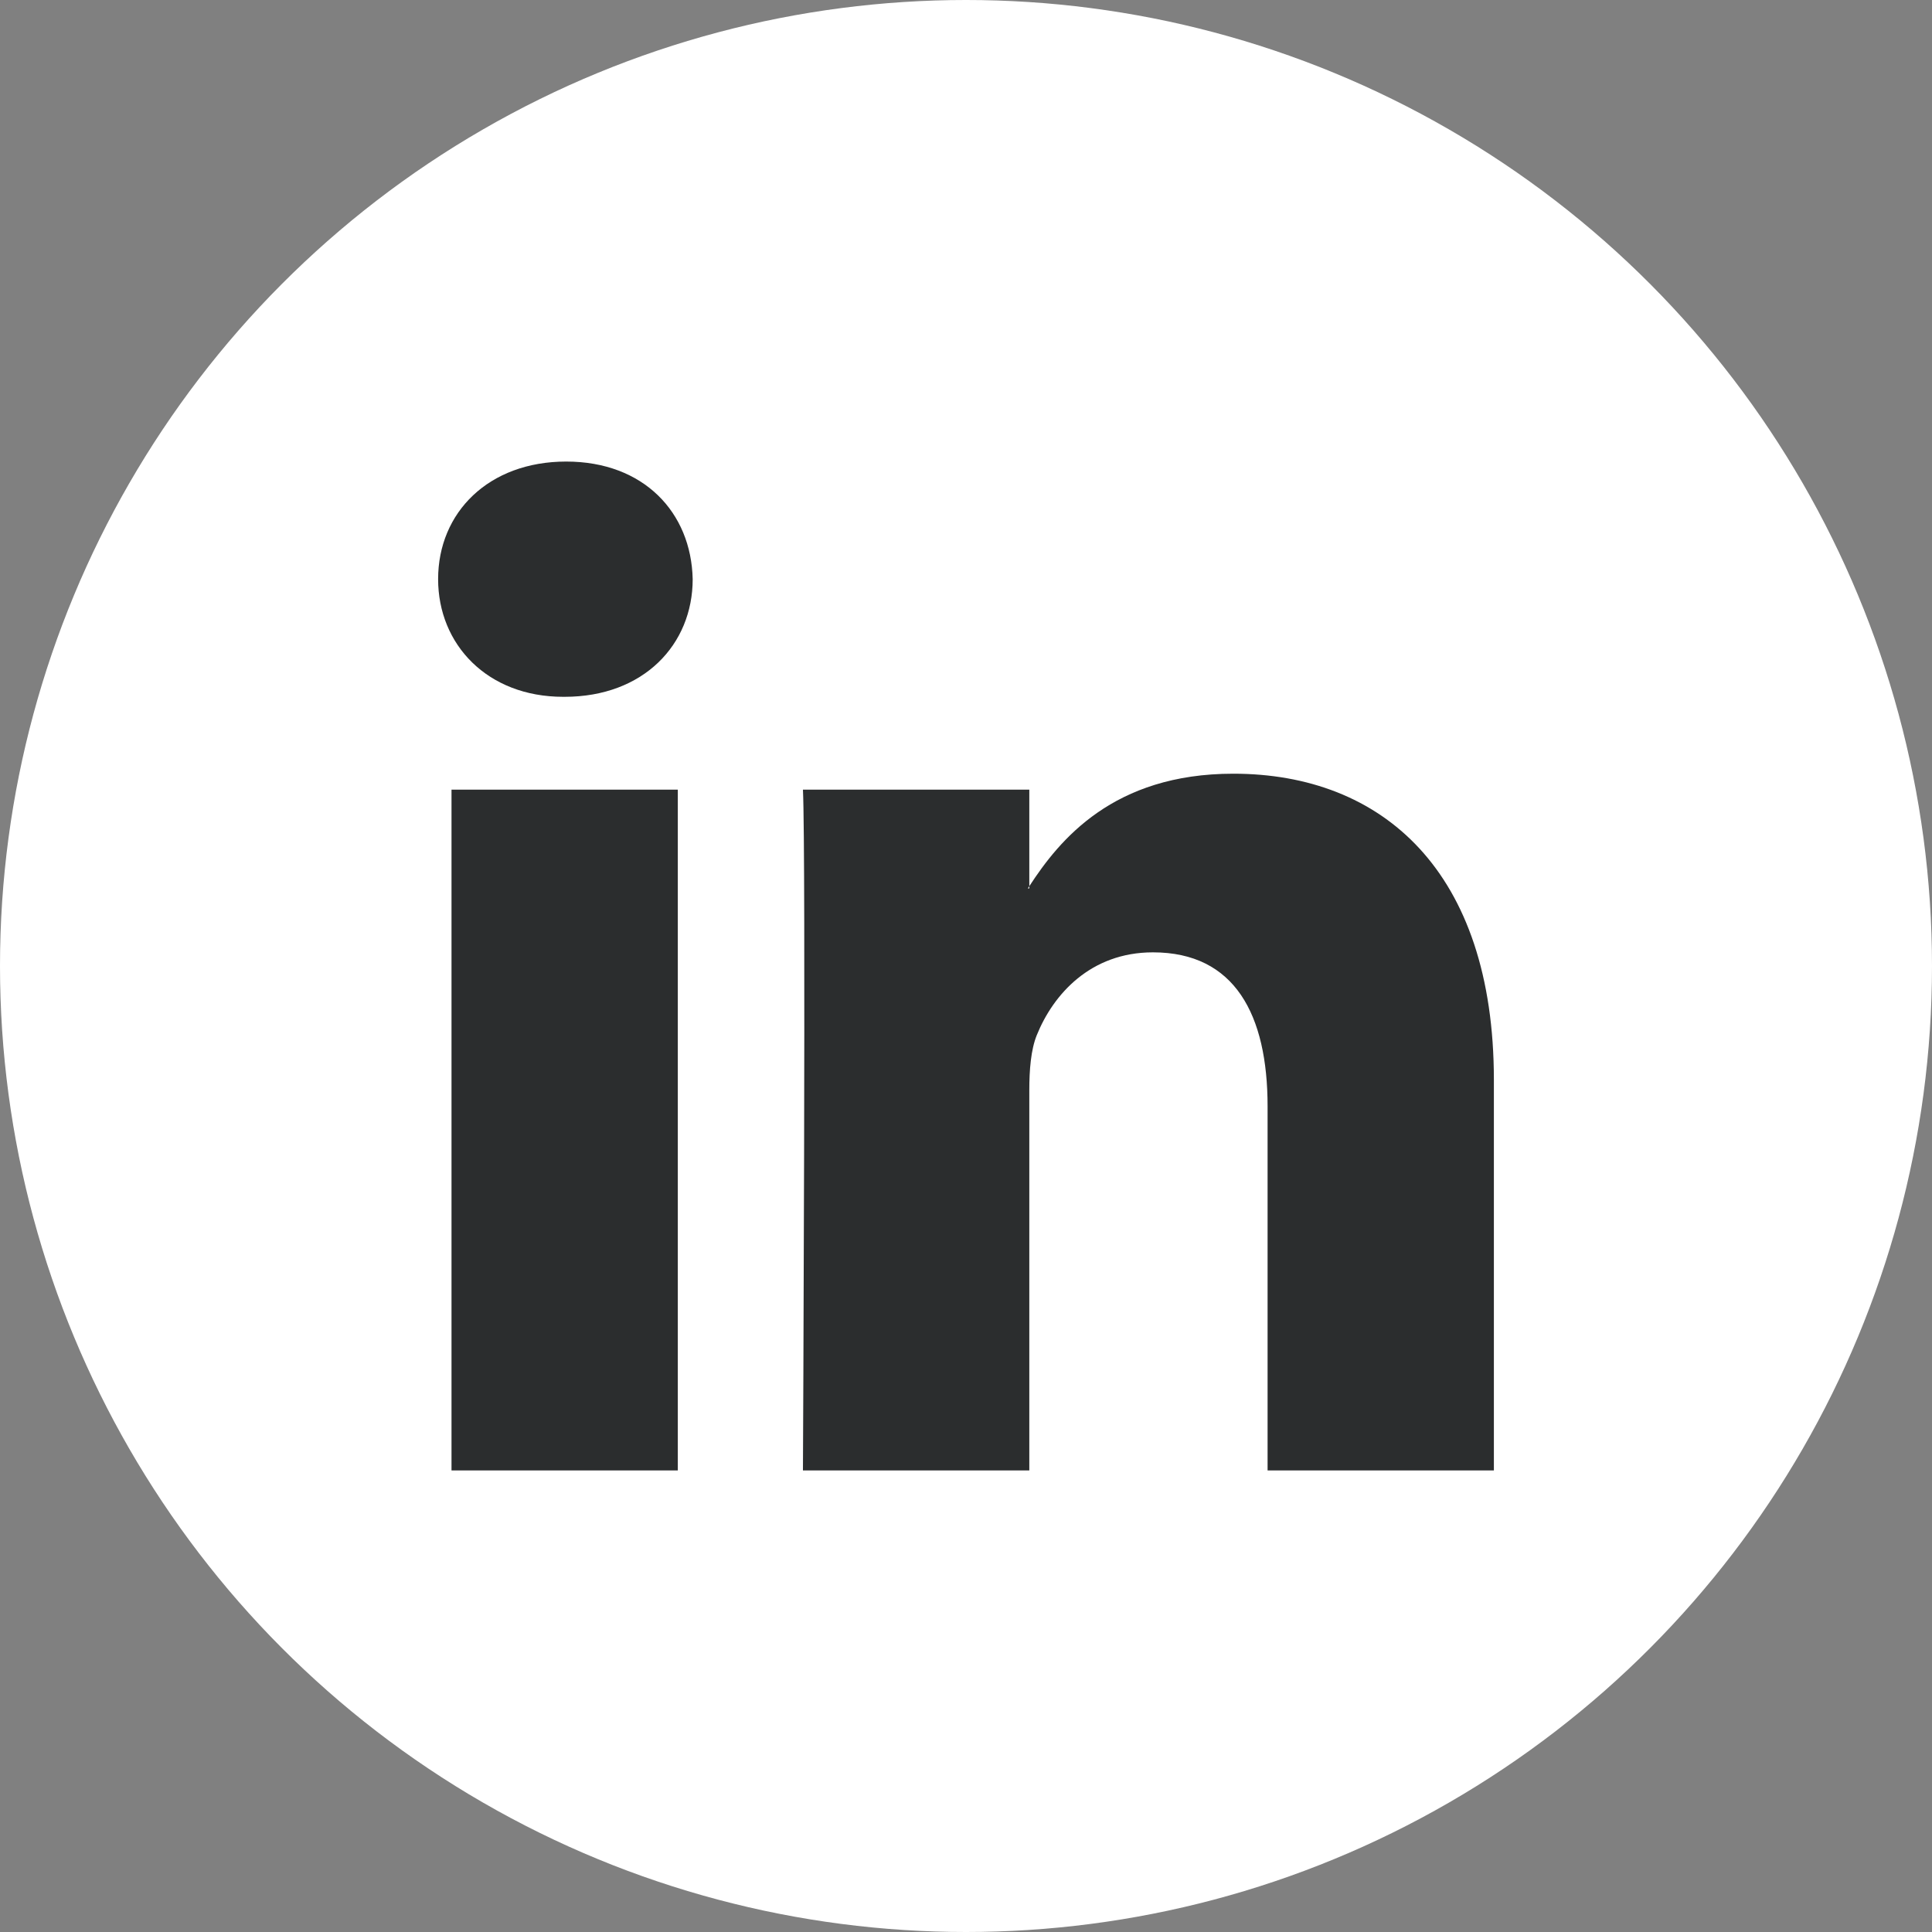
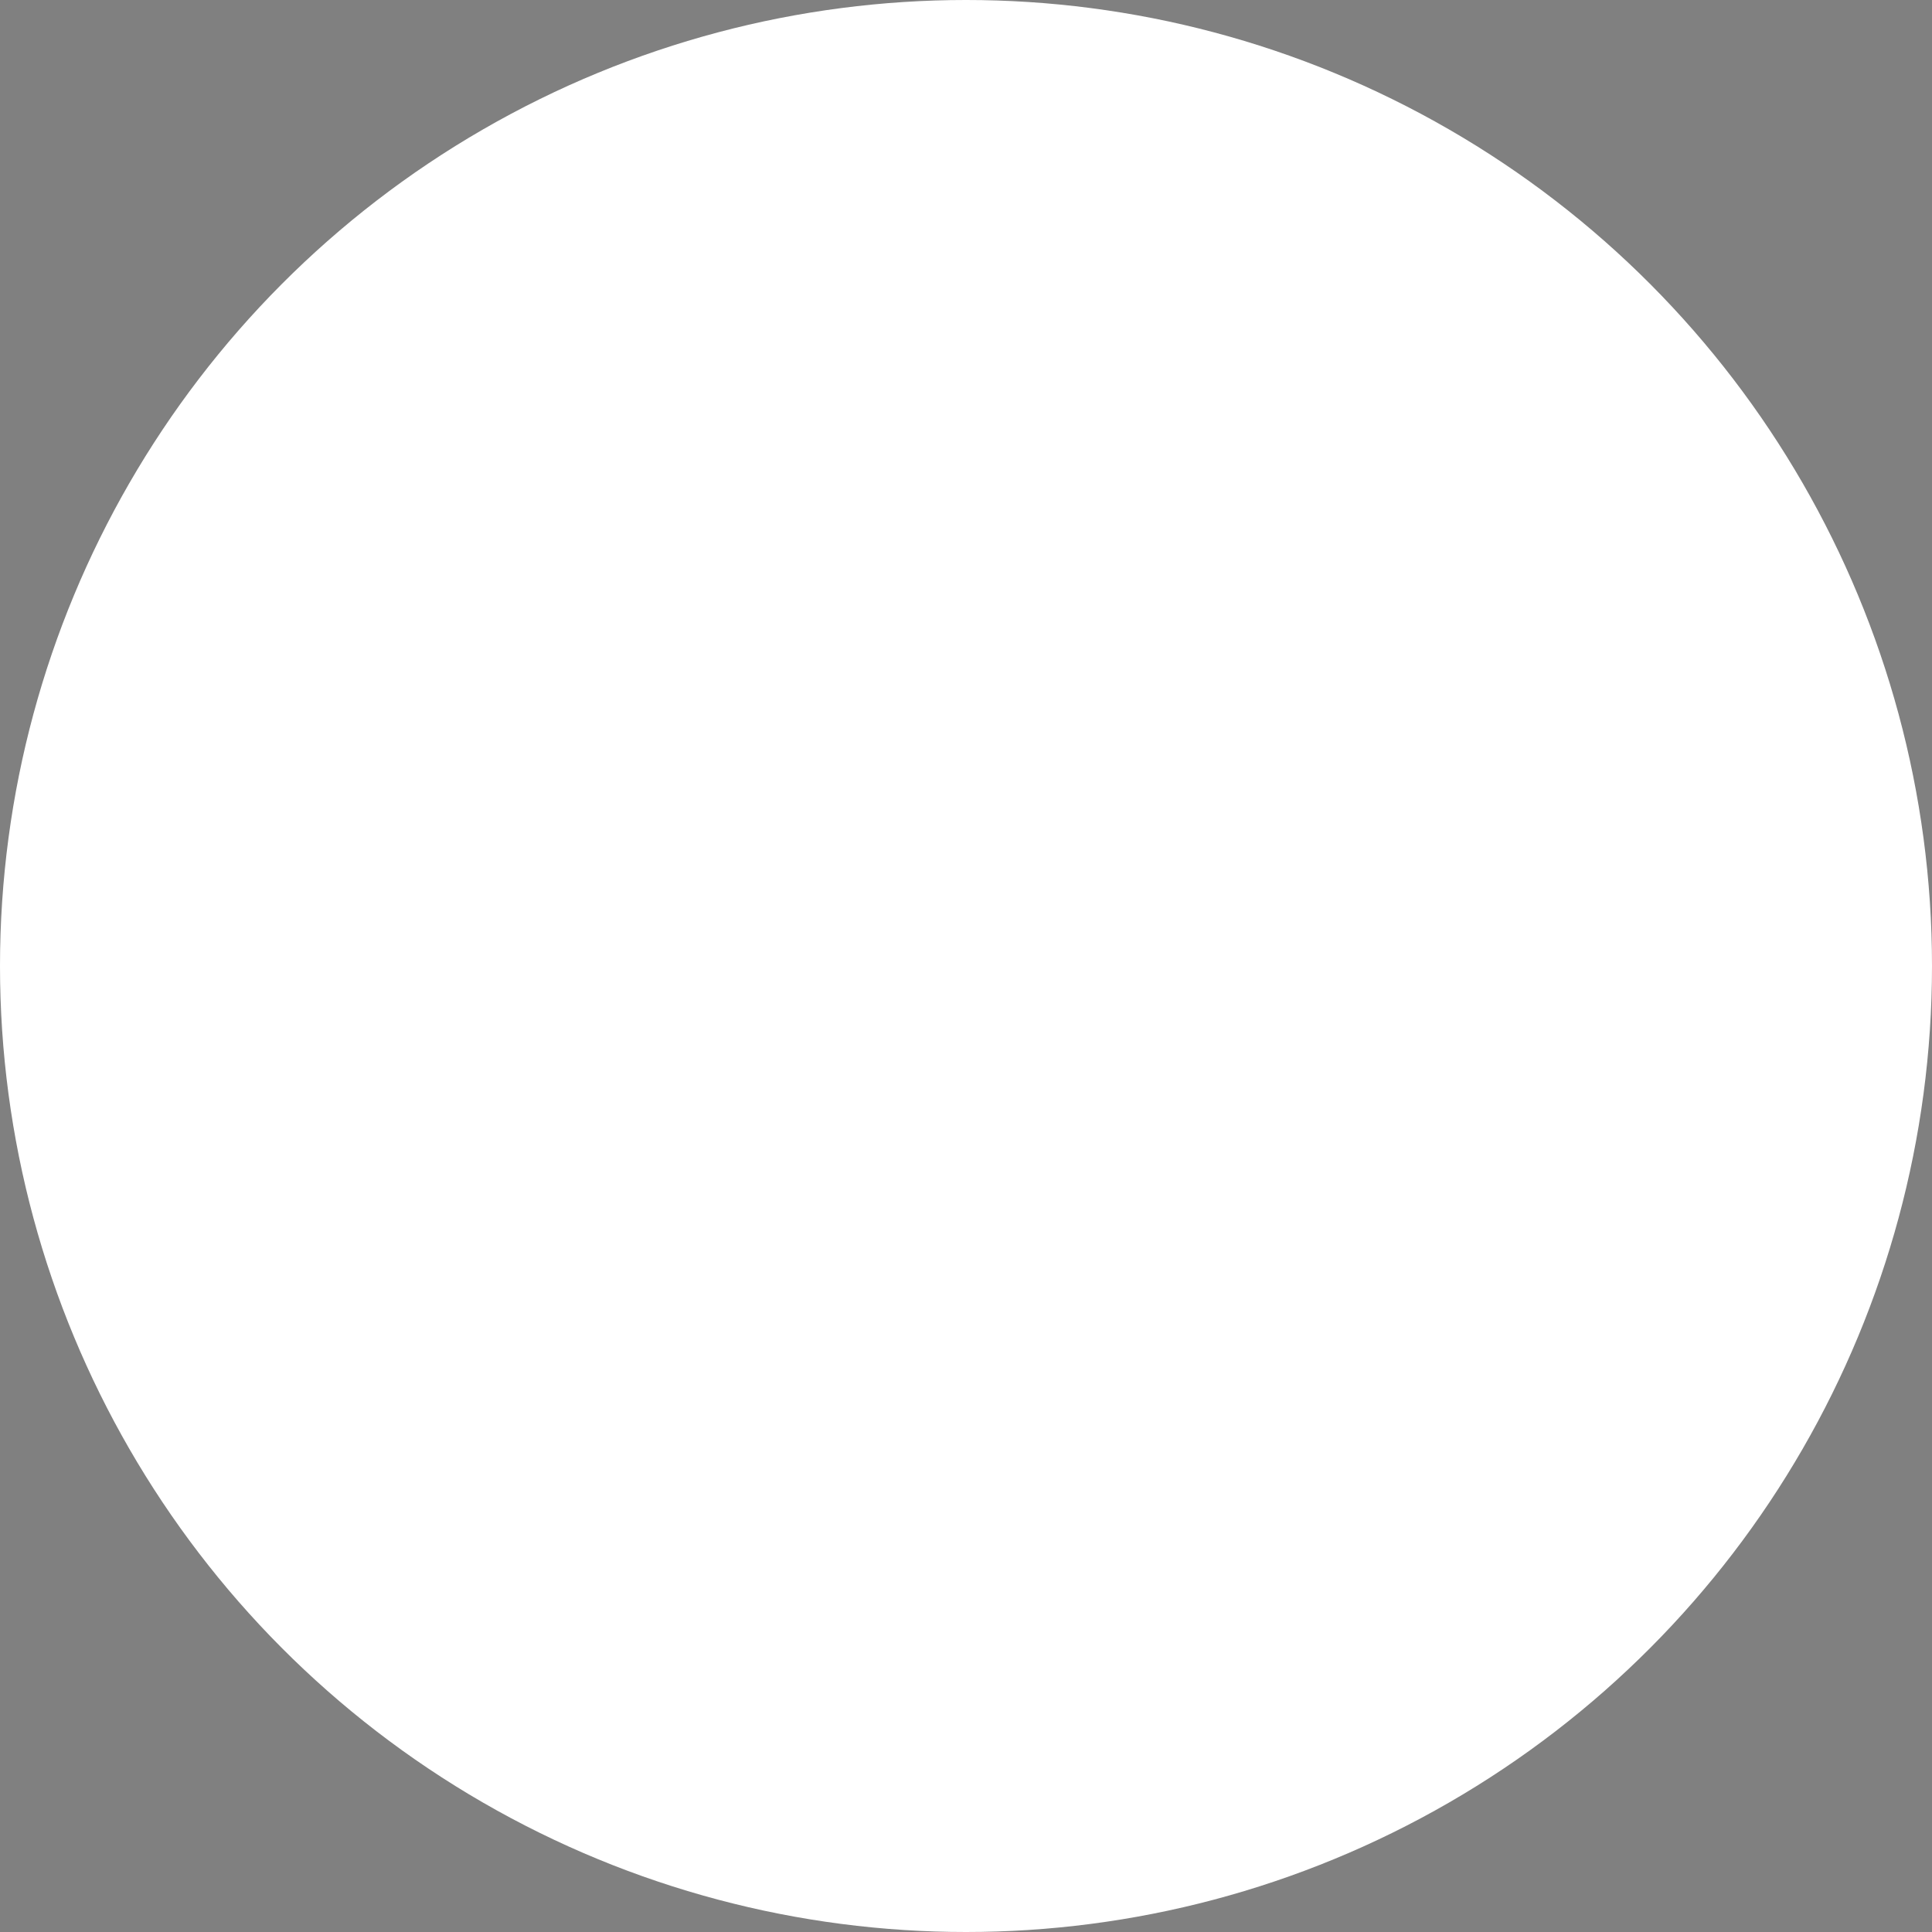
<svg xmlns="http://www.w3.org/2000/svg" version="1.1" id="Capa_1" x="0px" y="0px" width="30px" height="30px" viewBox="200.059 200.059 30 30" enable-background="new 200.059 200.059 30 30" xml:space="preserve">
  <rect x="200.059" y="200.059" width="30" height="30" fill="#808080" stroke="none" />
  <circle fill="#FFFFFF" cx="215.059" cy="215.059" r="15" />
  <g>
-     <path id="LinkedIn" fill="#2B2D2E" d="M223.256,216.83v6.062h-3.514v-5.654c0-1.422-0.508-2.391-1.78-2.391   c-0.971,0-1.549,0.654-1.804,1.286c-0.092,0.227-0.116,0.541-0.116,0.856v5.903h-3.515c0,0,0.048-9.578,0-10.571h3.515v1.499   c-0.008,0.011-0.017,0.023-0.023,0.034h0.023v-0.034c0.468-0.719,1.301-1.747,3.168-1.747   C221.522,212.073,223.256,213.584,223.256,216.83z M208.851,207.226c-1.203,0-1.989,0.789-1.989,1.826   c0,1.014,0.764,1.827,1.942,1.827h0.023c1.226,0,1.988-0.812,1.988-1.827C210.792,208.014,210.053,207.226,208.851,207.226z    M207.07,222.892h3.514v-10.571h-3.514V222.892z" />
-   </g>
+     </g>
</svg>